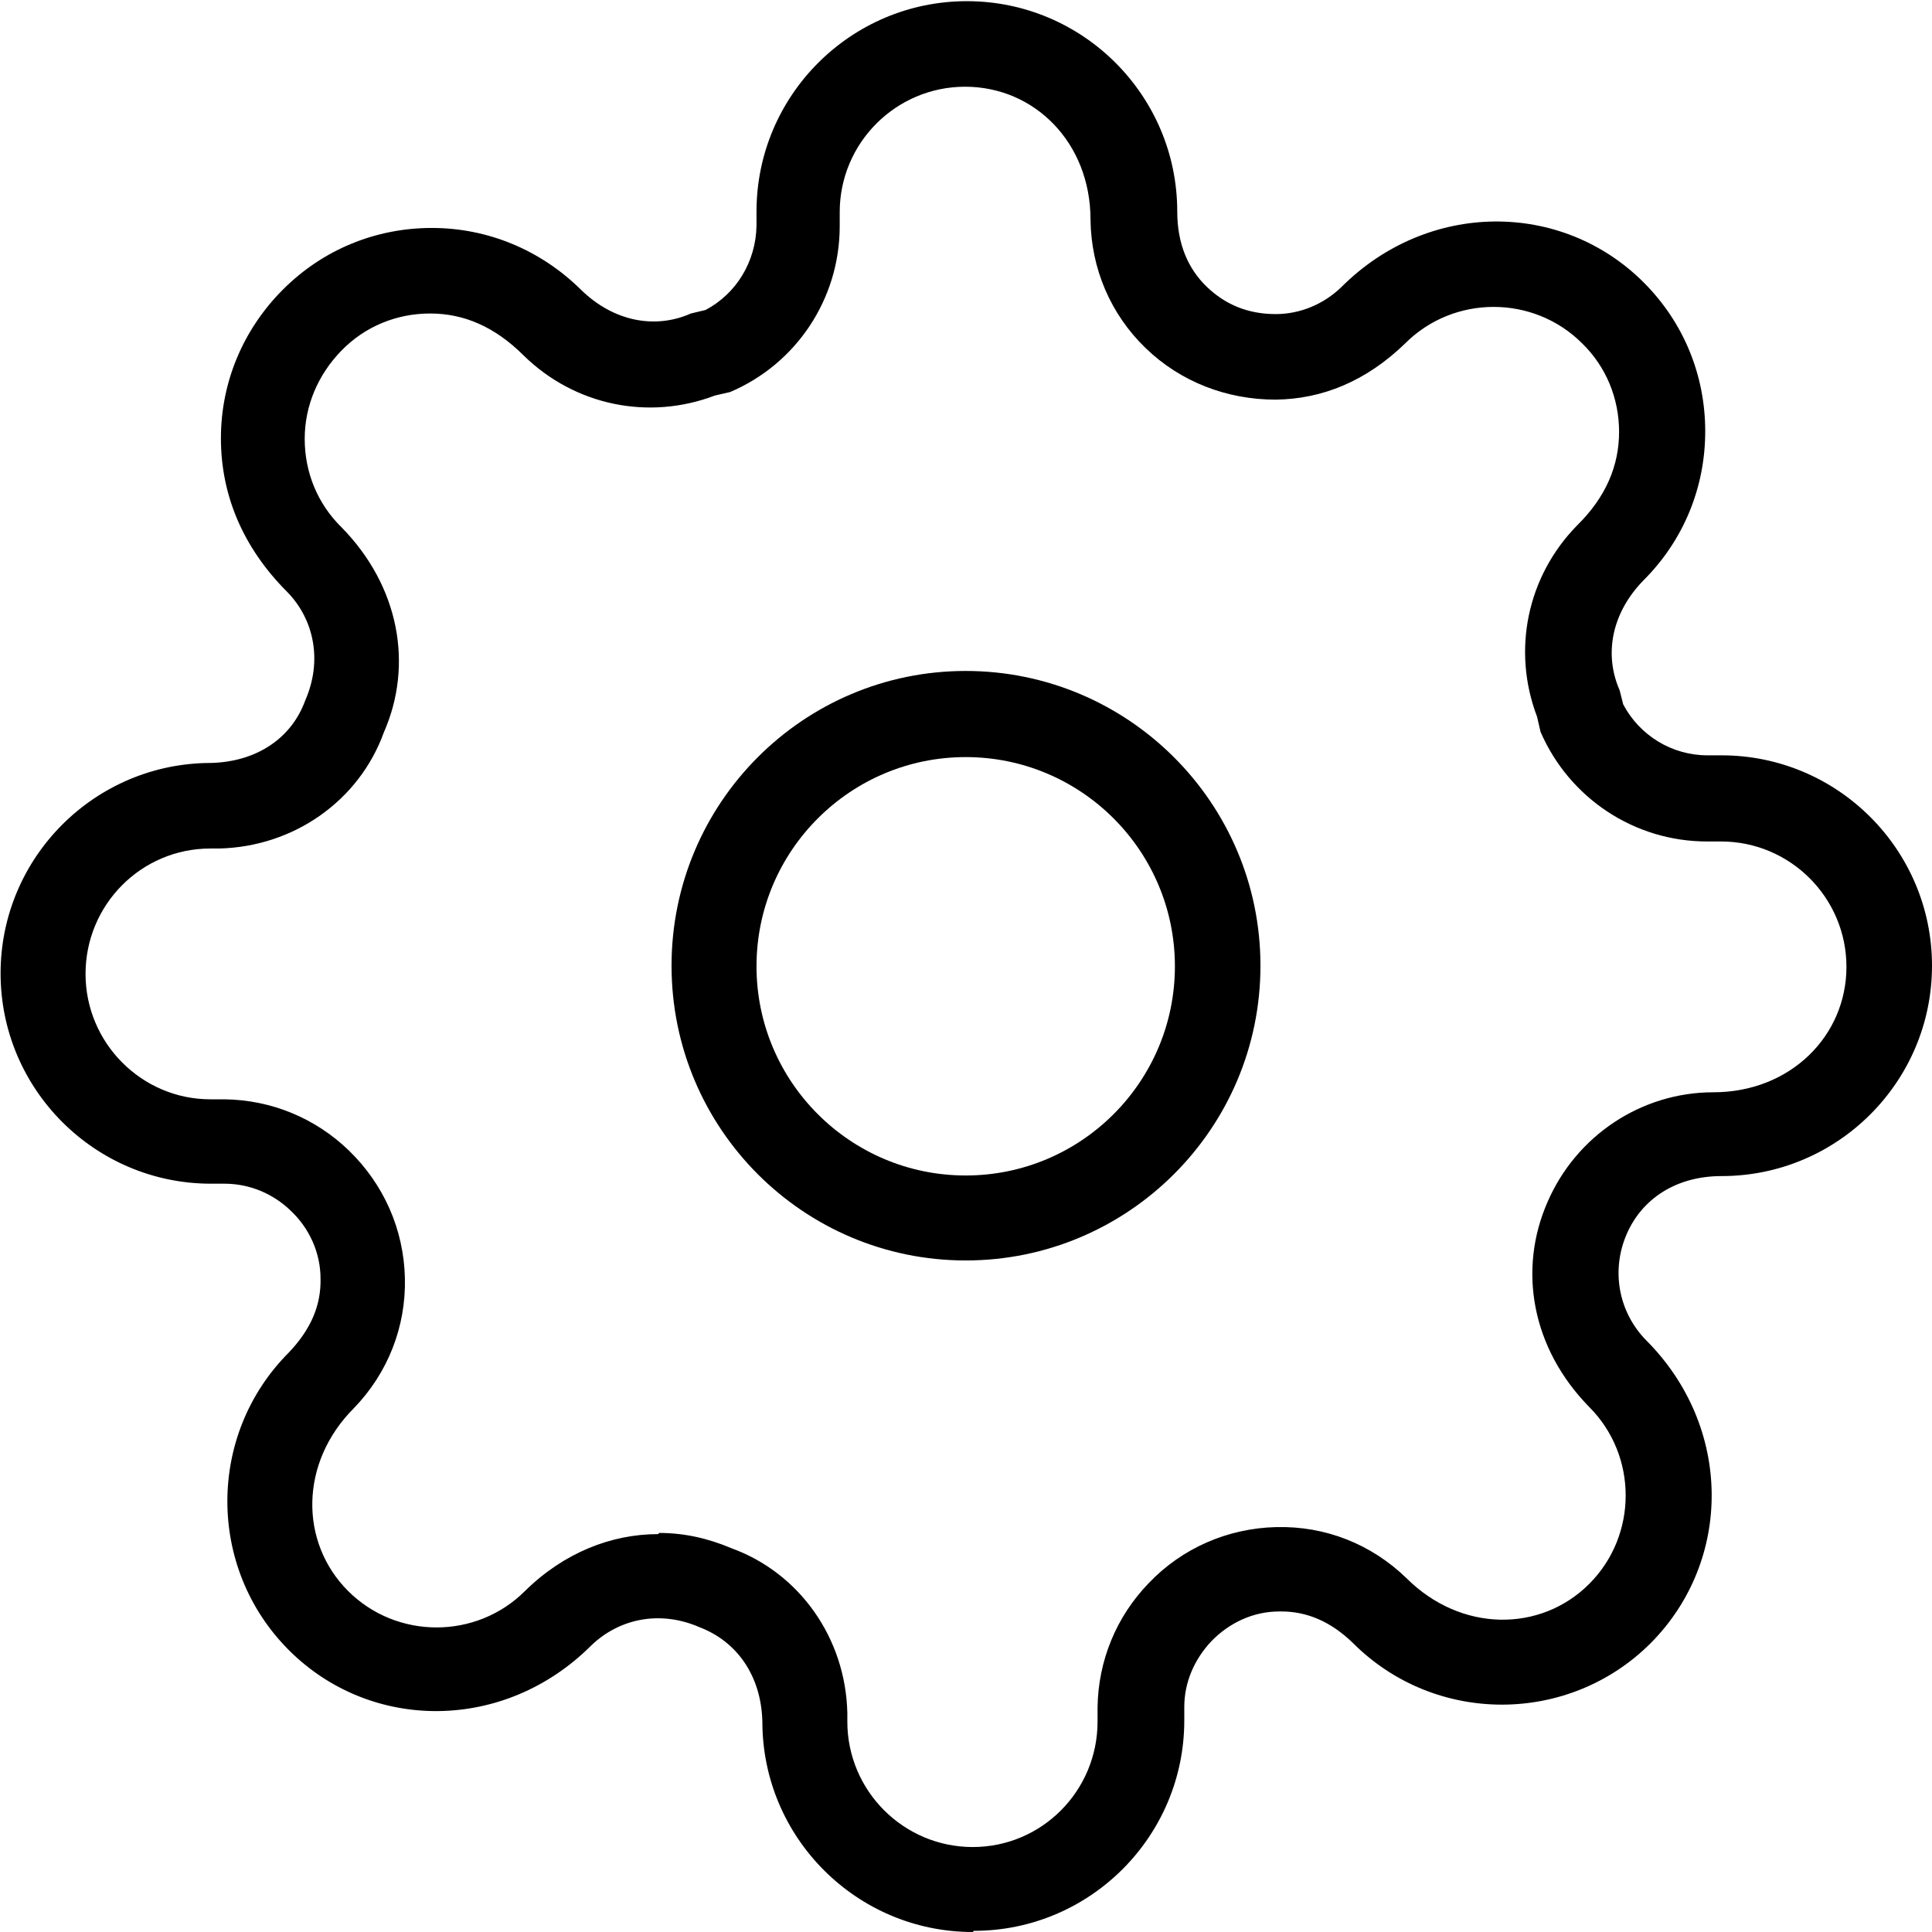
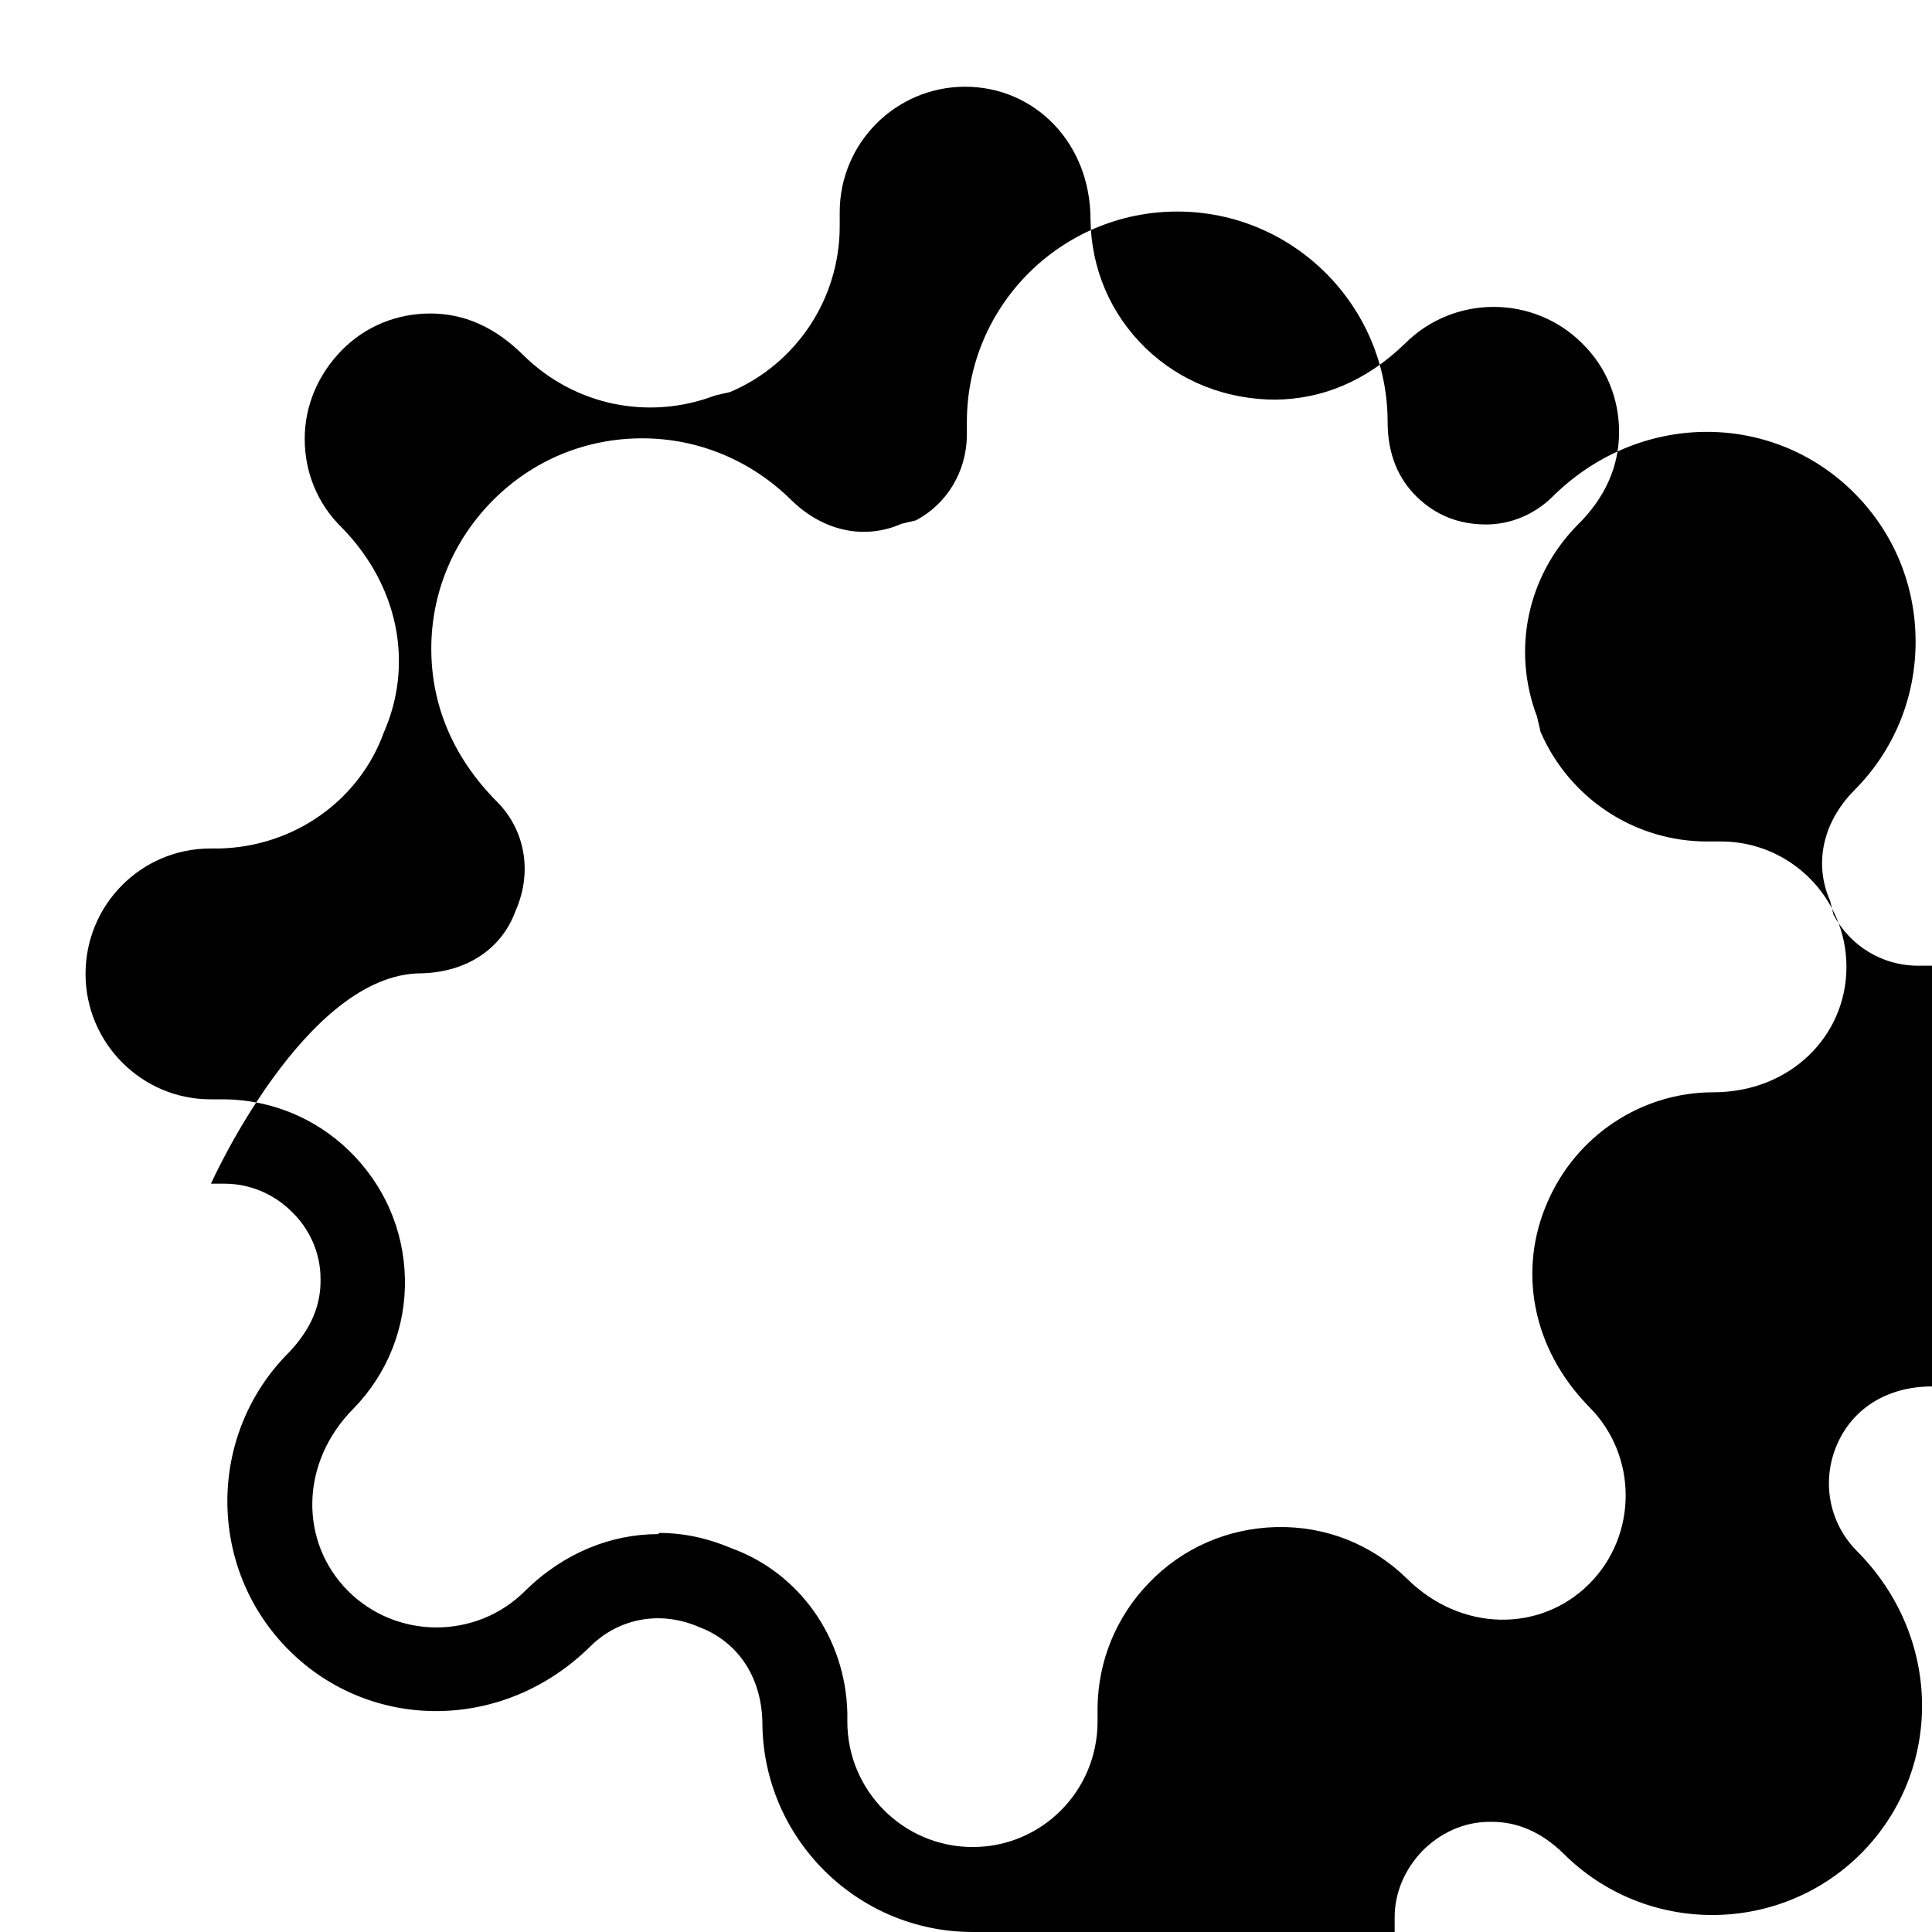
<svg xmlns="http://www.w3.org/2000/svg" id="uuid-2f6b87e3-674b-4d86-8443-cb624371e594" data-name="Ebene 2" viewBox="0 0 32.97 32.97">
  <g id="uuid-2f707ca7-3679-4de3-b895-3f3e097fae32" data-name="Ebene 1">
    <g id="uuid-77a2829a-d01e-490f-ba3b-fefdbdb9a3db" data-name="Icon feather-settings">
      <g id="uuid-803e8460-f920-43b6-a22b-2ccbaad0578b" data-name="Pfad 1">
-         <path class="uuid-1ea57fcc-a749-411b-9819-0dfd51a26d67" d="M16.48,21.51c-2.77,0-5.02-2.25-5.02-5.03s2.25-5.03,5.02-5.03,5.03,2.25,5.03,5.03-2.26,5.03-5.03,5.03Zm0-8.59c-1.97,0-3.57,1.6-3.57,3.57s1.6,3.57,3.57,3.57,3.57-1.6,3.57-3.57-1.6-3.57-3.57-3.57Z" />
-       </g>
+         </g>
      <g id="uuid-2d456795-055b-4325-a495-cb057064929e" data-name="Pfad 2">
-         <path class="uuid-1ea57fcc-a749-411b-9819-0dfd51a26d67" d="M16.6,32.97c-1.98,0-3.59-1.61-3.59-3.59-.02-.79-.44-1.37-1.07-1.61-.66-.29-1.36-.16-1.85,.31-1.48,1.48-3.76,1.48-5.16,.08-1.4-1.4-1.4-3.68,0-5.08,.38-.4,.55-.81,.54-1.26,0-.44-.19-.86-.51-1.16-.3-.29-.7-.46-1.13-.46h-.23c-1.98,0-3.59-1.61-3.59-3.59s1.61-3.59,3.59-3.59c.79-.02,1.38-.43,1.61-1.07,.29-.66,.16-1.37-.31-1.85-.76-.76-1.13-1.66-1.13-2.62,0-.96,.38-1.86,1.06-2.54,.68-.68,1.58-1.05,2.54-1.05h0c.96,0,1.86,.38,2.54,1.05,.56,.55,1.27,.68,1.88,.41l.25-.06c.53-.28,.86-.83,.87-1.44v-.24c0-1.98,1.61-3.59,3.59-3.59s3.59,1.61,3.59,3.59c0,.56,.19,.98,.5,1.28,.32,.31,.71,.47,1.18,.47,.42,0,.82-.17,1.12-.46,1.48-1.48,3.76-1.48,5.16-.08,.68,.68,1.05,1.58,1.05,2.54s-.37,1.86-1.05,2.54c-.55,.56-.68,1.27-.41,1.88l.06,.24c.28,.53,.83,.87,1.44,.87h.24c1.98,0,3.59,1.61,3.59,3.59s-1.61,3.59-3.59,3.59c-.78,0-1.36,.39-1.62,.99h0c-.27,.62-.14,1.33,.33,1.81,1.48,1.48,1.48,3.76,.08,5.17-1.4,1.4-3.68,1.4-5.08,0-.38-.37-.79-.54-1.22-.54h-.04c-.44,0-.85,.19-1.16,.51-.29,.31-.46,.7-.46,1.12v.23c0,1.98-1.61,3.59-3.59,3.59Zm-5.35-6.81c.42,0,.83,.09,1.23,.26,1.16,.42,1.95,1.53,1.98,2.81v.15c0,1.18,.96,2.14,2.14,2.14s2.13-.96,2.13-2.14v-.24c.01-.8,.32-1.55,.87-2.12,.57-.6,1.35-.94,2.18-.96,.84-.02,1.62,.29,2.22,.87,.93,.93,2.29,.93,3.12,.1,.83-.83,.83-2.19,0-3.02-.98-1-1.22-2.34-.71-3.5,.49-1.13,1.6-1.87,2.83-1.87,1.31,0,2.27-.96,2.27-2.14s-.96-2.14-2.14-2.14h-.24c-1.24,0-2.35-.74-2.84-1.87l-.06-.26c-.43-1.13-.17-2.39,.68-3.26,.5-.49,.72-1.03,.72-1.6s-.22-1.11-.63-1.51c-.83-.83-2.19-.83-3.02,0-.67,.65-1.42,.95-2.21,.96-.83,0-1.62-.3-2.22-.88-.6-.58-.93-1.36-.94-2.19,0-1.32-.96-2.27-2.14-2.27s-2.14,.96-2.14,2.14v.24c0,1.24-.74,2.35-1.87,2.83l-.26,.06c-1.13,.43-2.39,.17-3.26-.68-.5-.5-1.03-.72-1.6-.72h0c-.57,0-1.11,.22-1.51,.63s-.63,.94-.63,1.51,.22,1.11,.63,1.51c.98,1,1.23,2.34,.72,3.5-.42,1.16-1.53,1.95-2.81,1.98h-.15c-1.18,0-2.13,.96-2.13,2.14s.96,2.14,2.13,2.14h.24c.8,.01,1.55,.32,2.12,.87,.6,.58,.94,1.35,.96,2.18s-.29,1.62-.87,2.22c-.93,.93-.93,2.29-.1,3.12,.83,.83,2.19,.83,3.02,0,.66-.65,1.47-.97,2.27-.97Z" />
+         <path class="uuid-1ea57fcc-a749-411b-9819-0dfd51a26d67" d="M16.6,32.97c-1.98,0-3.59-1.61-3.59-3.59-.02-.79-.44-1.37-1.07-1.61-.66-.29-1.36-.16-1.85,.31-1.48,1.48-3.76,1.48-5.16,.08-1.4-1.4-1.4-3.68,0-5.08,.38-.4,.55-.81,.54-1.26,0-.44-.19-.86-.51-1.16-.3-.29-.7-.46-1.13-.46h-.23s1.61-3.59,3.59-3.59c.79-.02,1.38-.43,1.61-1.07,.29-.66,.16-1.37-.31-1.85-.76-.76-1.13-1.66-1.13-2.62,0-.96,.38-1.86,1.06-2.54,.68-.68,1.58-1.05,2.54-1.05h0c.96,0,1.86,.38,2.54,1.05,.56,.55,1.27,.68,1.88,.41l.25-.06c.53-.28,.86-.83,.87-1.44v-.24c0-1.98,1.61-3.59,3.59-3.59s3.59,1.61,3.59,3.59c0,.56,.19,.98,.5,1.28,.32,.31,.71,.47,1.18,.47,.42,0,.82-.17,1.12-.46,1.48-1.48,3.76-1.48,5.16-.08,.68,.68,1.05,1.58,1.05,2.54s-.37,1.86-1.05,2.54c-.55,.56-.68,1.27-.41,1.88l.06,.24c.28,.53,.83,.87,1.44,.87h.24c1.98,0,3.59,1.61,3.59,3.59s-1.61,3.59-3.59,3.59c-.78,0-1.36,.39-1.62,.99h0c-.27,.62-.14,1.33,.33,1.81,1.48,1.48,1.48,3.76,.08,5.17-1.4,1.4-3.68,1.4-5.08,0-.38-.37-.79-.54-1.22-.54h-.04c-.44,0-.85,.19-1.16,.51-.29,.31-.46,.7-.46,1.12v.23c0,1.98-1.61,3.59-3.59,3.59Zm-5.35-6.81c.42,0,.83,.09,1.23,.26,1.16,.42,1.95,1.53,1.98,2.81v.15c0,1.18,.96,2.14,2.14,2.14s2.13-.96,2.13-2.14v-.24c.01-.8,.32-1.55,.87-2.12,.57-.6,1.35-.94,2.18-.96,.84-.02,1.62,.29,2.22,.87,.93,.93,2.29,.93,3.12,.1,.83-.83,.83-2.19,0-3.02-.98-1-1.22-2.34-.71-3.5,.49-1.13,1.6-1.87,2.83-1.87,1.31,0,2.27-.96,2.27-2.14s-.96-2.14-2.14-2.14h-.24c-1.24,0-2.35-.74-2.84-1.87l-.06-.26c-.43-1.13-.17-2.39,.68-3.26,.5-.49,.72-1.03,.72-1.6s-.22-1.11-.63-1.51c-.83-.83-2.19-.83-3.02,0-.67,.65-1.42,.95-2.21,.96-.83,0-1.62-.3-2.22-.88-.6-.58-.93-1.36-.94-2.19,0-1.32-.96-2.27-2.14-2.27s-2.14,.96-2.14,2.14v.24c0,1.24-.74,2.35-1.87,2.83l-.26,.06c-1.13,.43-2.39,.17-3.26-.68-.5-.5-1.03-.72-1.6-.72h0c-.57,0-1.11,.22-1.51,.63s-.63,.94-.63,1.51,.22,1.11,.63,1.51c.98,1,1.23,2.34,.72,3.5-.42,1.16-1.53,1.95-2.81,1.98h-.15c-1.18,0-2.13,.96-2.13,2.14s.96,2.14,2.13,2.14h.24c.8,.01,1.55,.32,2.12,.87,.6,.58,.94,1.35,.96,2.18s-.29,1.62-.87,2.22c-.93,.93-.93,2.29-.1,3.12,.83,.83,2.19,.83,3.02,0,.66-.65,1.47-.97,2.27-.97Z" />
      </g>
    </g>
  </g>
</svg>